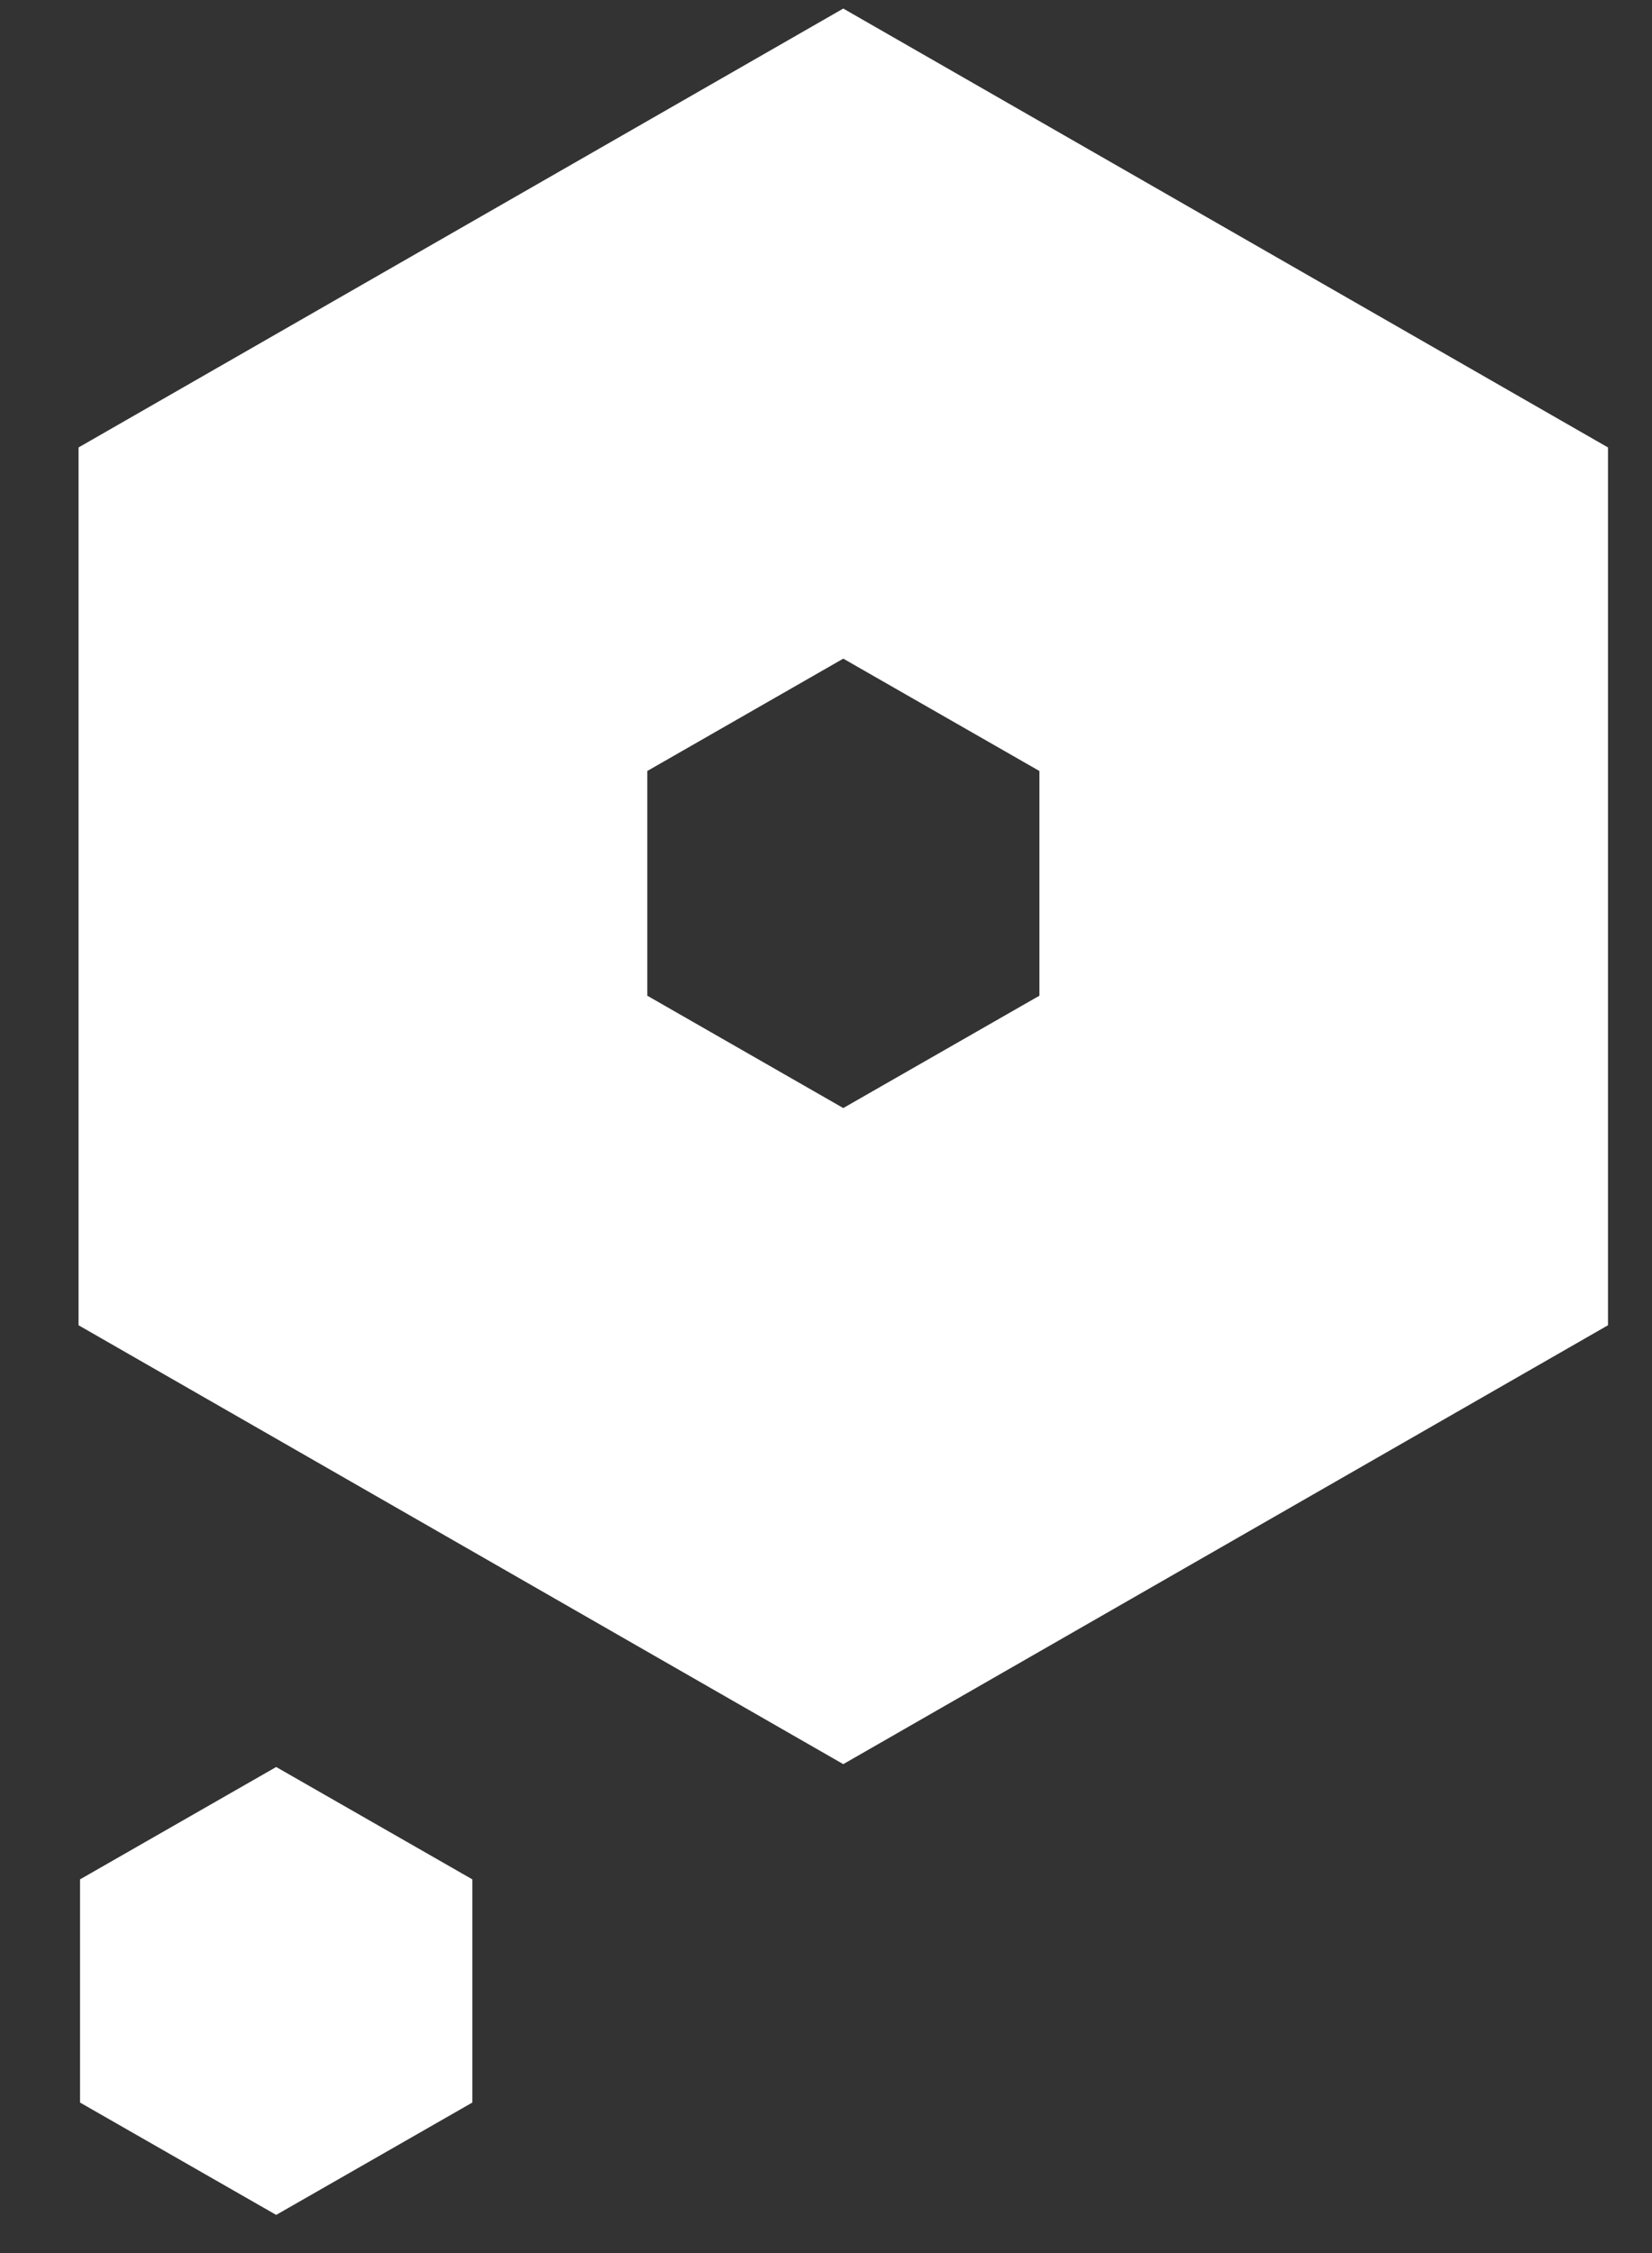
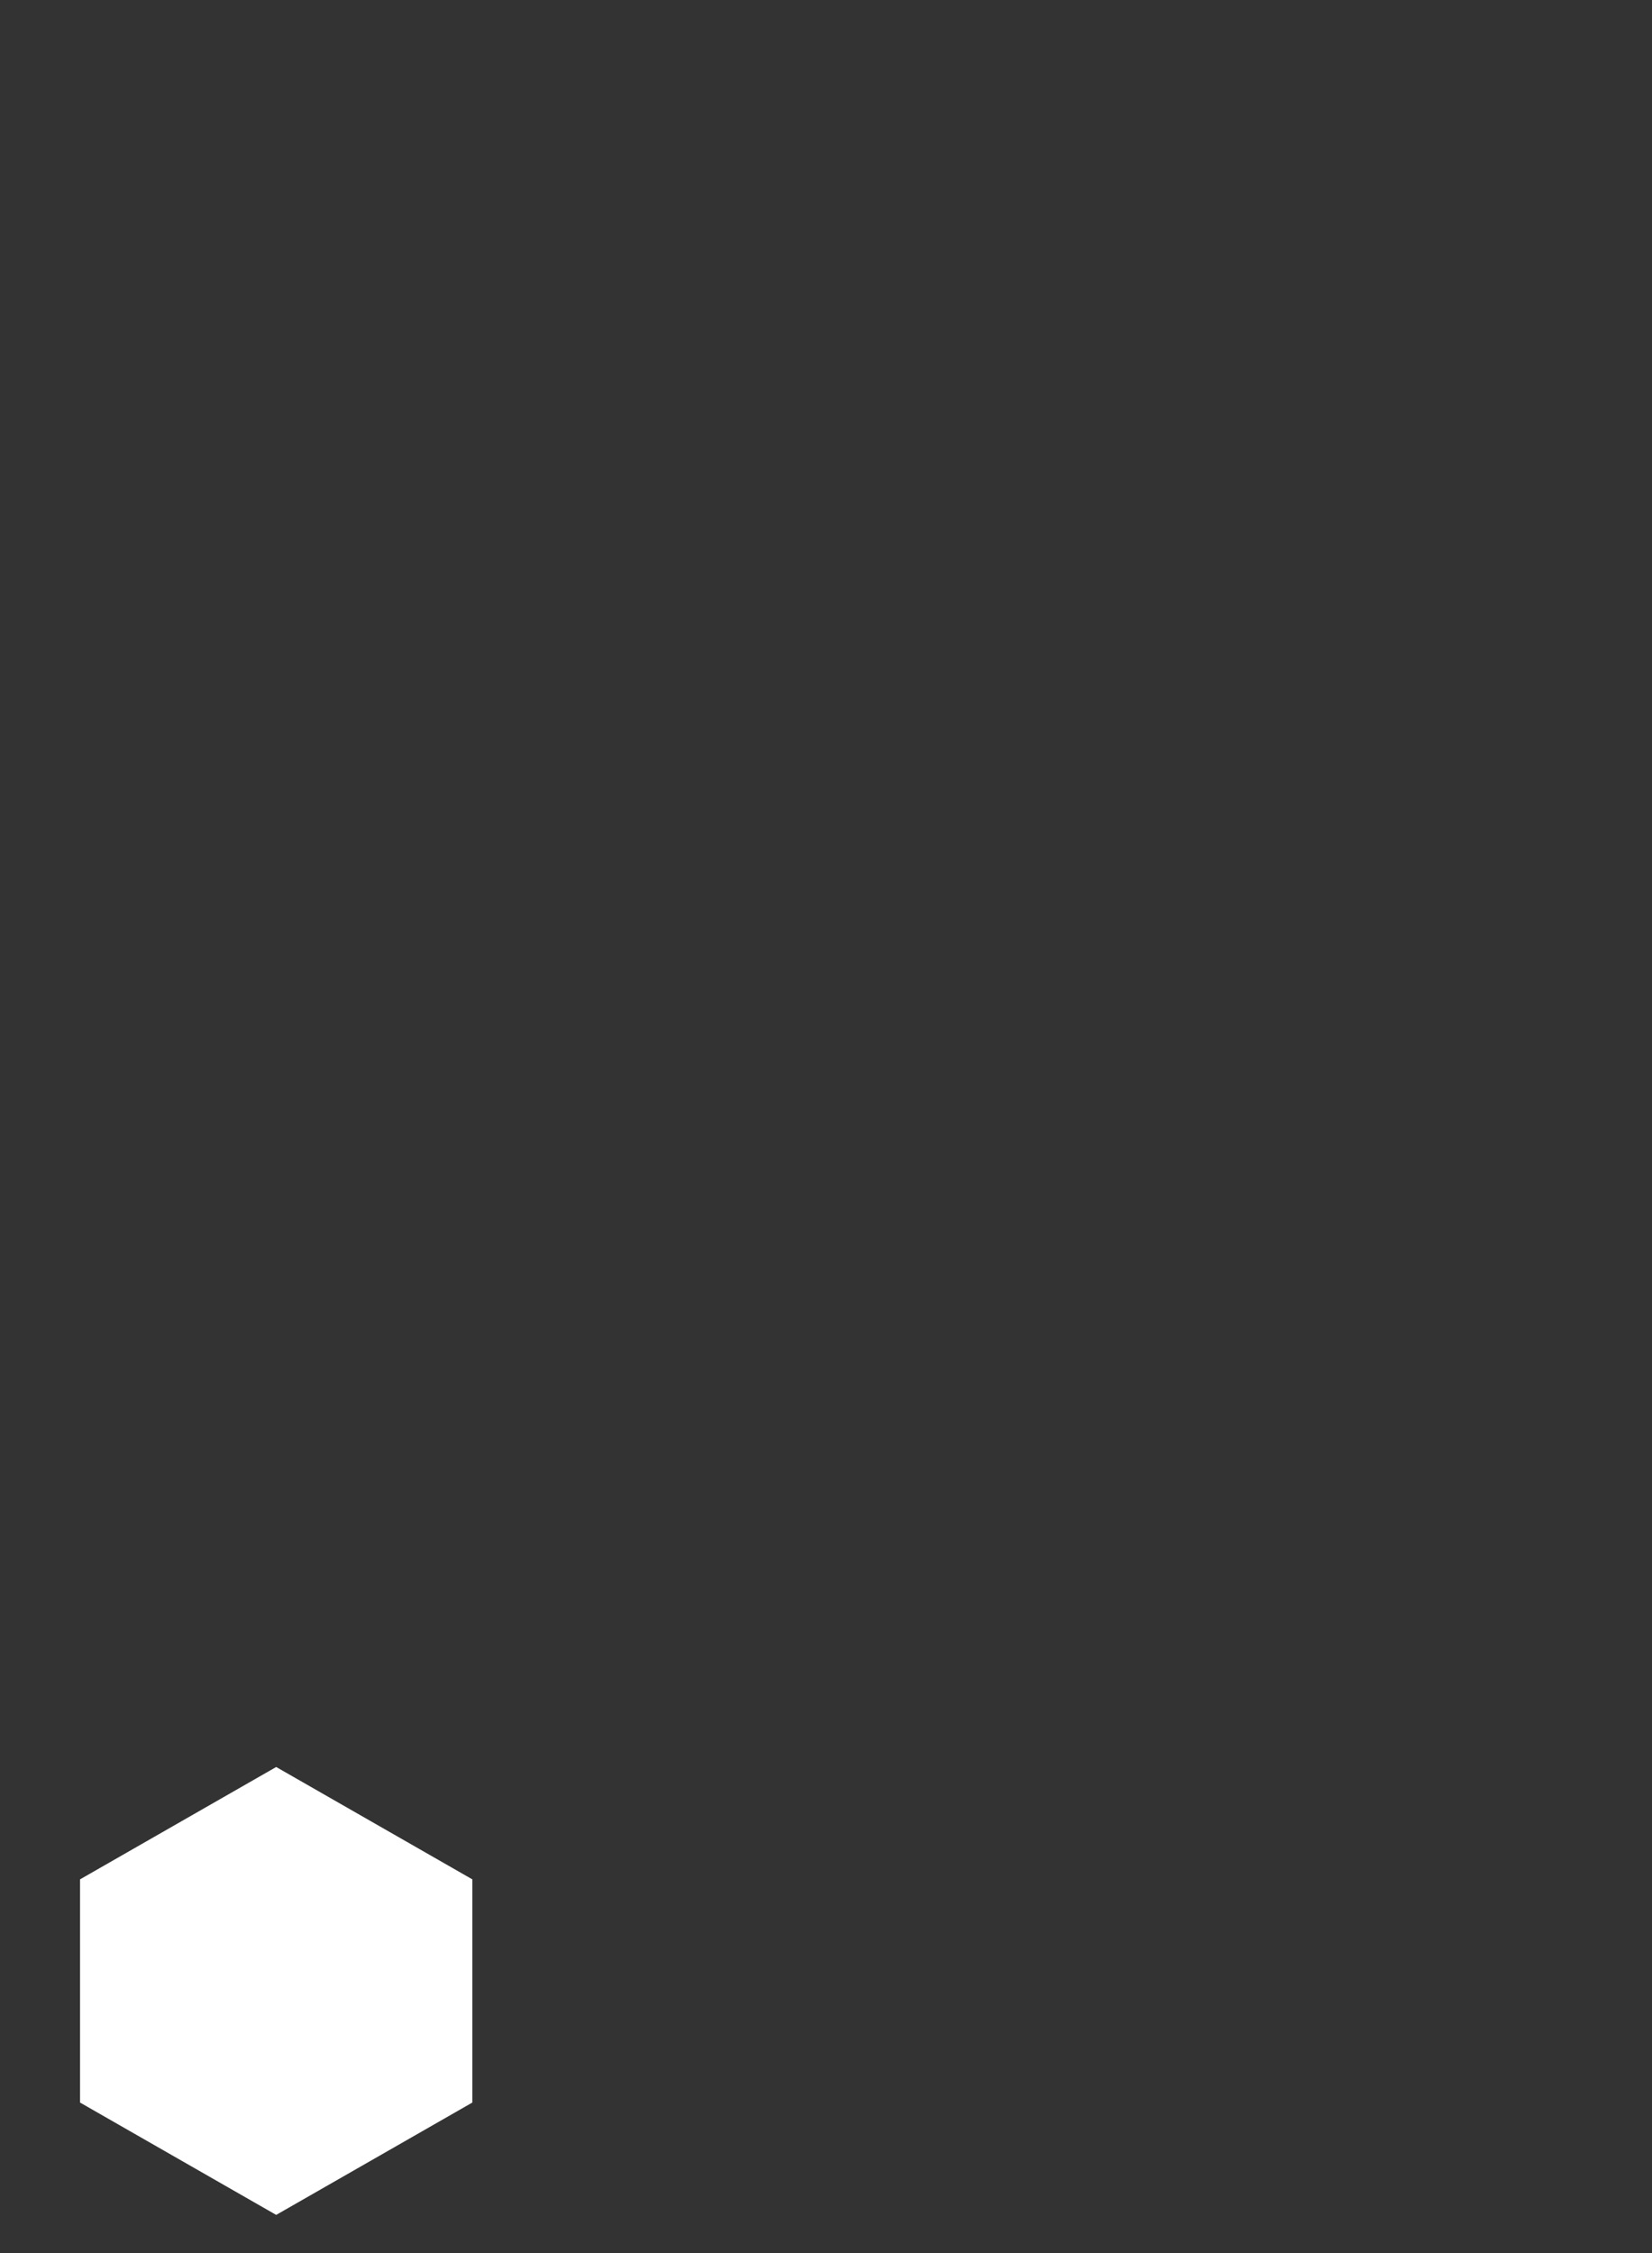
<svg xmlns="http://www.w3.org/2000/svg" width="11" height="15" viewBox="0 0 11 15" fill="none">
  <rect x="0" y="0" width="11" height="15" fill="#333333" stroke="none" />
  <g id="Group 1">
-     <path id="Vector" d="M5.615 0.057L0.523 2.979V8.823L5.615 11.745L10.707 8.823V2.979L5.615 0.057ZM6.921 6.629L5.615 7.377L4.31 6.629V5.133L5.615 4.385L6.921 5.133V6.629Z" fill="white" />
    <path id="Vector_2" d="M3.145 13.998V12.512L1.839 11.764L0.533 12.512V13.998L1.839 14.746L3.145 13.998Z" fill="white" />
  </g>
</svg>